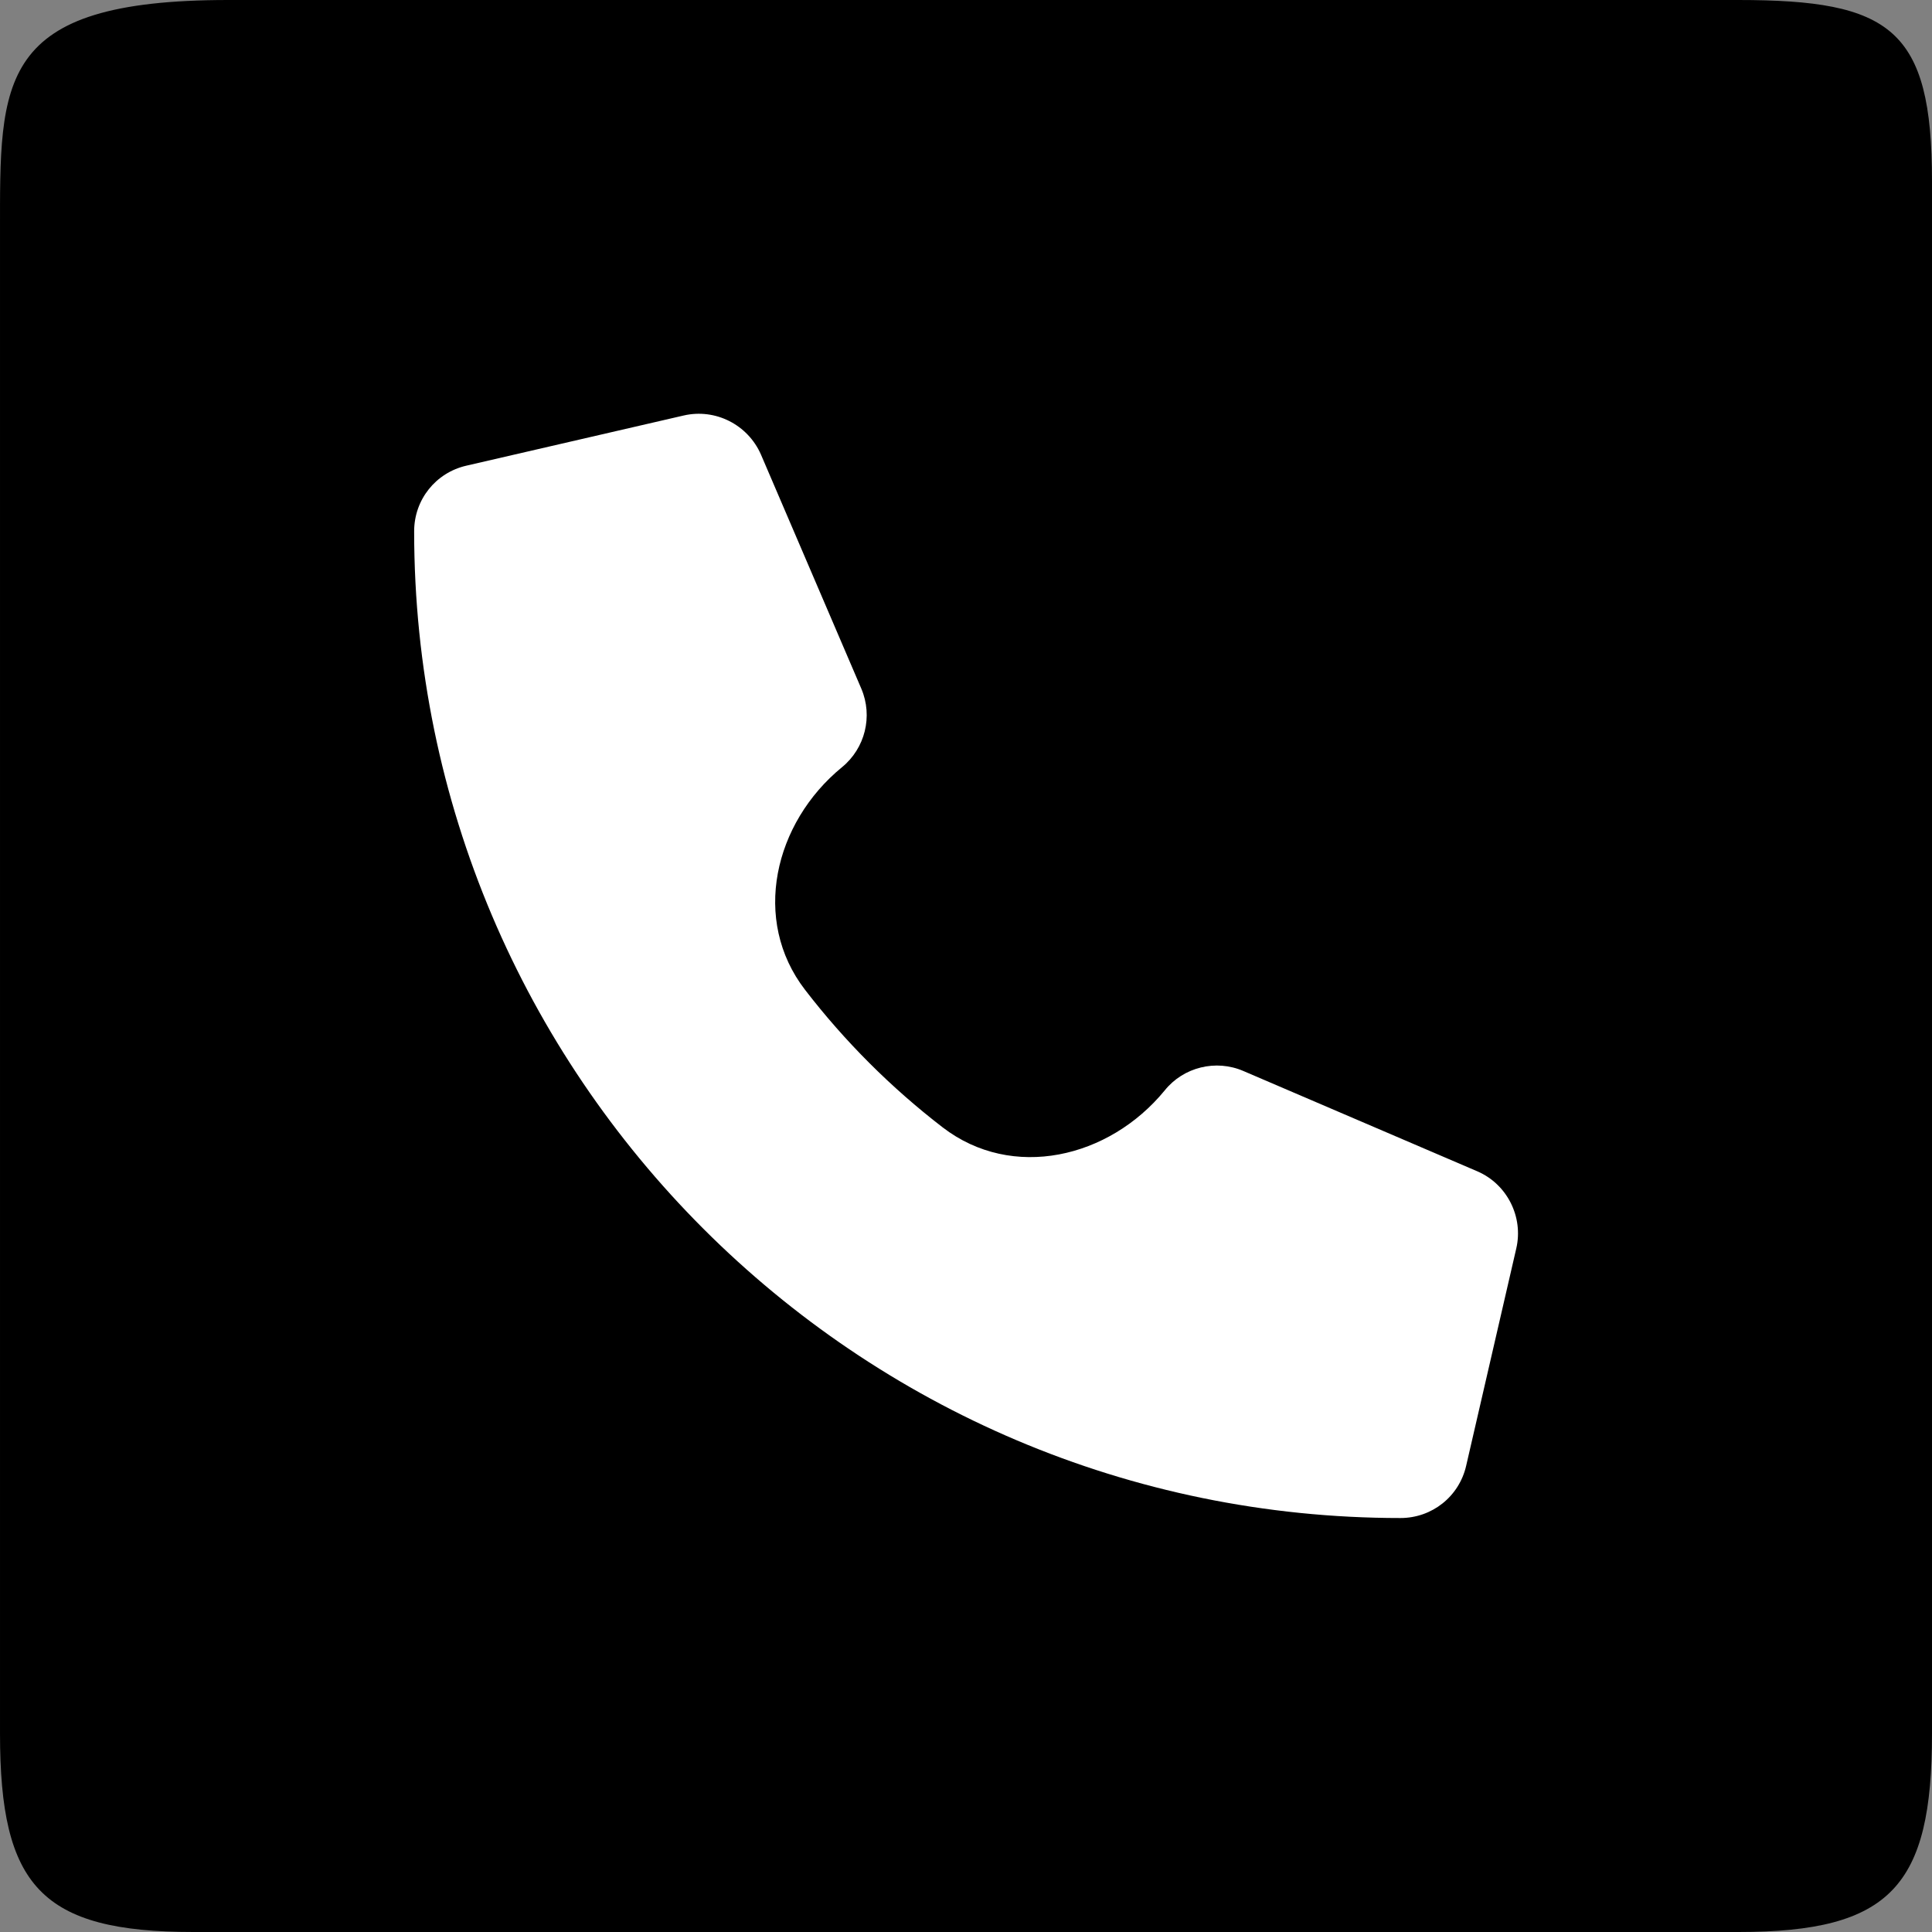
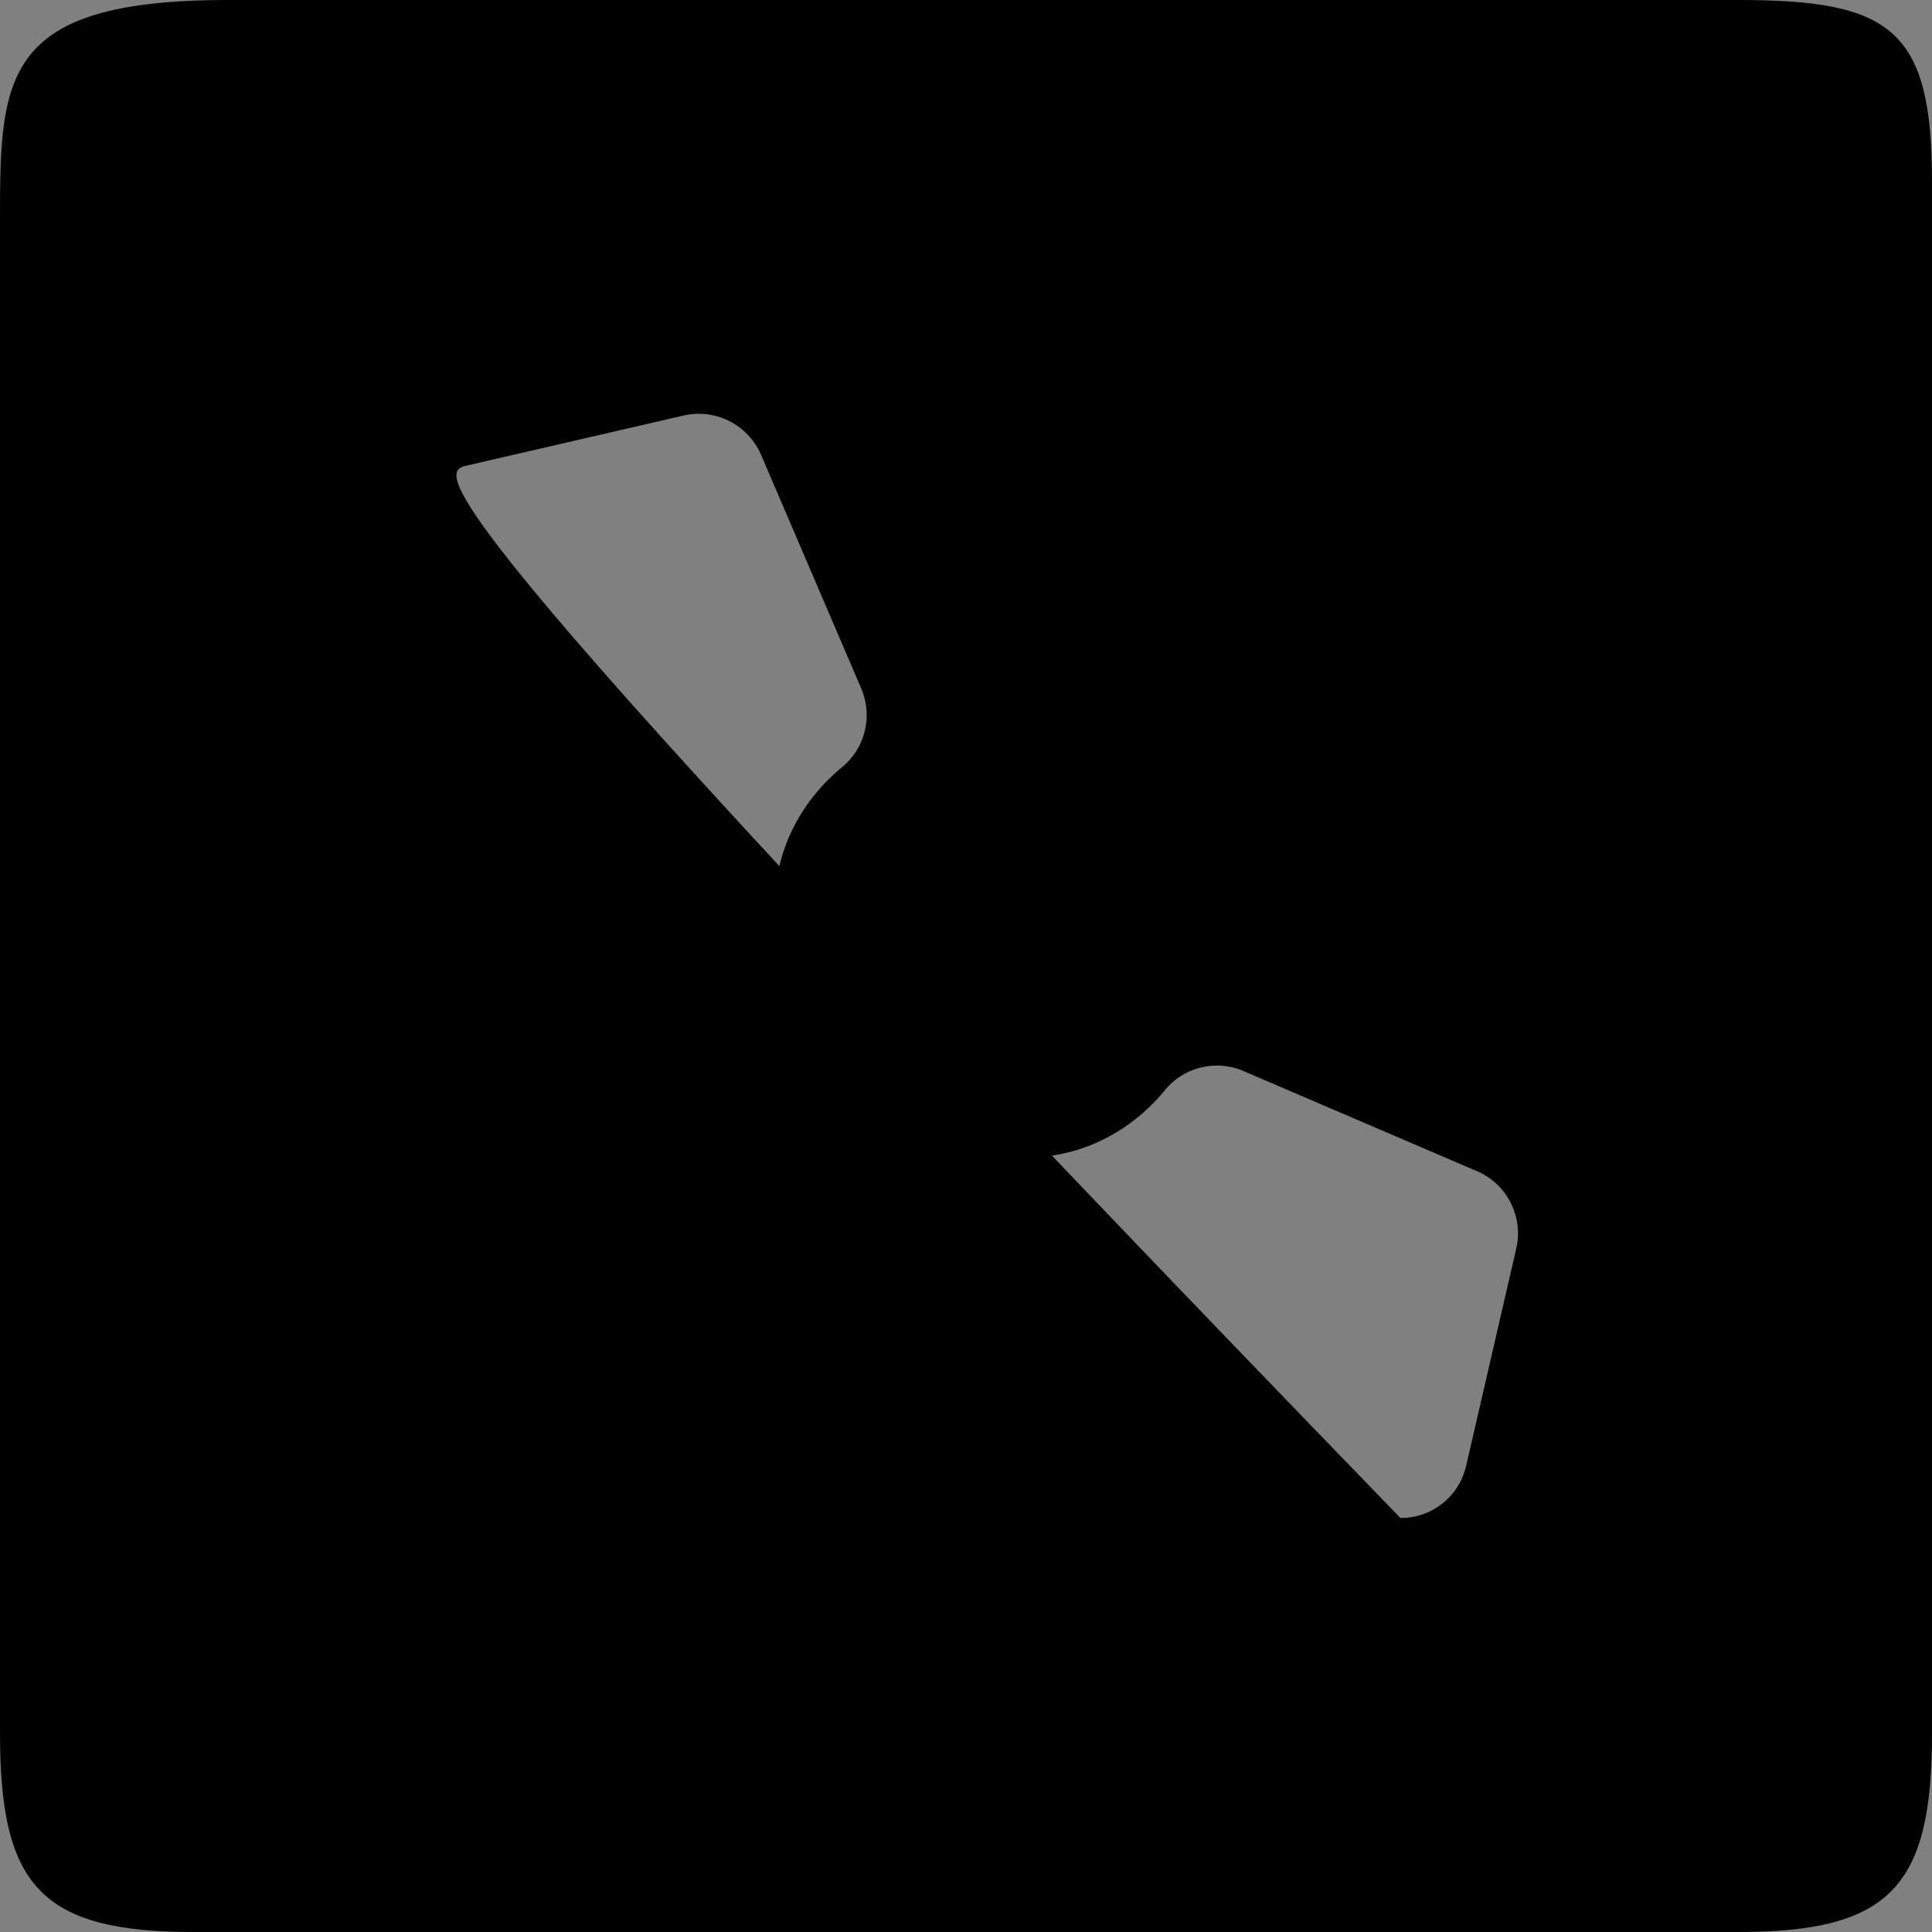
<svg xmlns="http://www.w3.org/2000/svg" width="33" height="33" viewBox="0 0 33 33" fill="none">
  <rect x="0" y="0" width="33" height="33" fill="#808080" stroke="none" />
-   <rect x="4" y="4" width="25" height="24" fill="white" />
-   <path d="M29.69 0H3.899C-0.074 0 9.60522e-05 1.374 9.60522e-05 3.978V29.612C9.60522e-05 32.215 0.701 33 3.305 33H29.695C32.299 33 33 32.215 33 29.612V3.094C33 0.49 32.291 0 29.69 0ZM25.899 21.325L25.043 25.037C24.923 25.561 24.461 25.929 23.921 25.929C14.632 25.929 7.074 18.371 7.074 9.075C7.074 8.535 7.442 8.074 7.966 7.954L11.678 7.097C12.219 6.972 12.774 7.253 12.998 7.765L14.712 11.763C14.913 12.234 14.777 12.782 14.381 13.105C13.219 14.058 12.833 15.716 13.751 16.907C14.429 17.788 15.22 18.578 16.101 19.256C17.29 20.171 18.945 19.785 19.895 18.624C20.215 18.227 20.768 18.09 21.239 18.294L25.234 20.007C25.744 20.227 26.024 20.787 25.899 21.325Z" fill="black" />
+   <path d="M29.69 0H3.899C-0.074 0 9.60522e-05 1.374 9.60522e-05 3.978V29.612C9.60522e-05 32.215 0.701 33 3.305 33H29.695C32.299 33 33 32.215 33 29.612V3.094C33 0.49 32.291 0 29.69 0ZM25.899 21.325L25.043 25.037C24.923 25.561 24.461 25.929 23.921 25.929C7.074 8.535 7.442 8.074 7.966 7.954L11.678 7.097C12.219 6.972 12.774 7.253 12.998 7.765L14.712 11.763C14.913 12.234 14.777 12.782 14.381 13.105C13.219 14.058 12.833 15.716 13.751 16.907C14.429 17.788 15.22 18.578 16.101 19.256C17.29 20.171 18.945 19.785 19.895 18.624C20.215 18.227 20.768 18.09 21.239 18.294L25.234 20.007C25.744 20.227 26.024 20.787 25.899 21.325Z" fill="black" />
</svg>